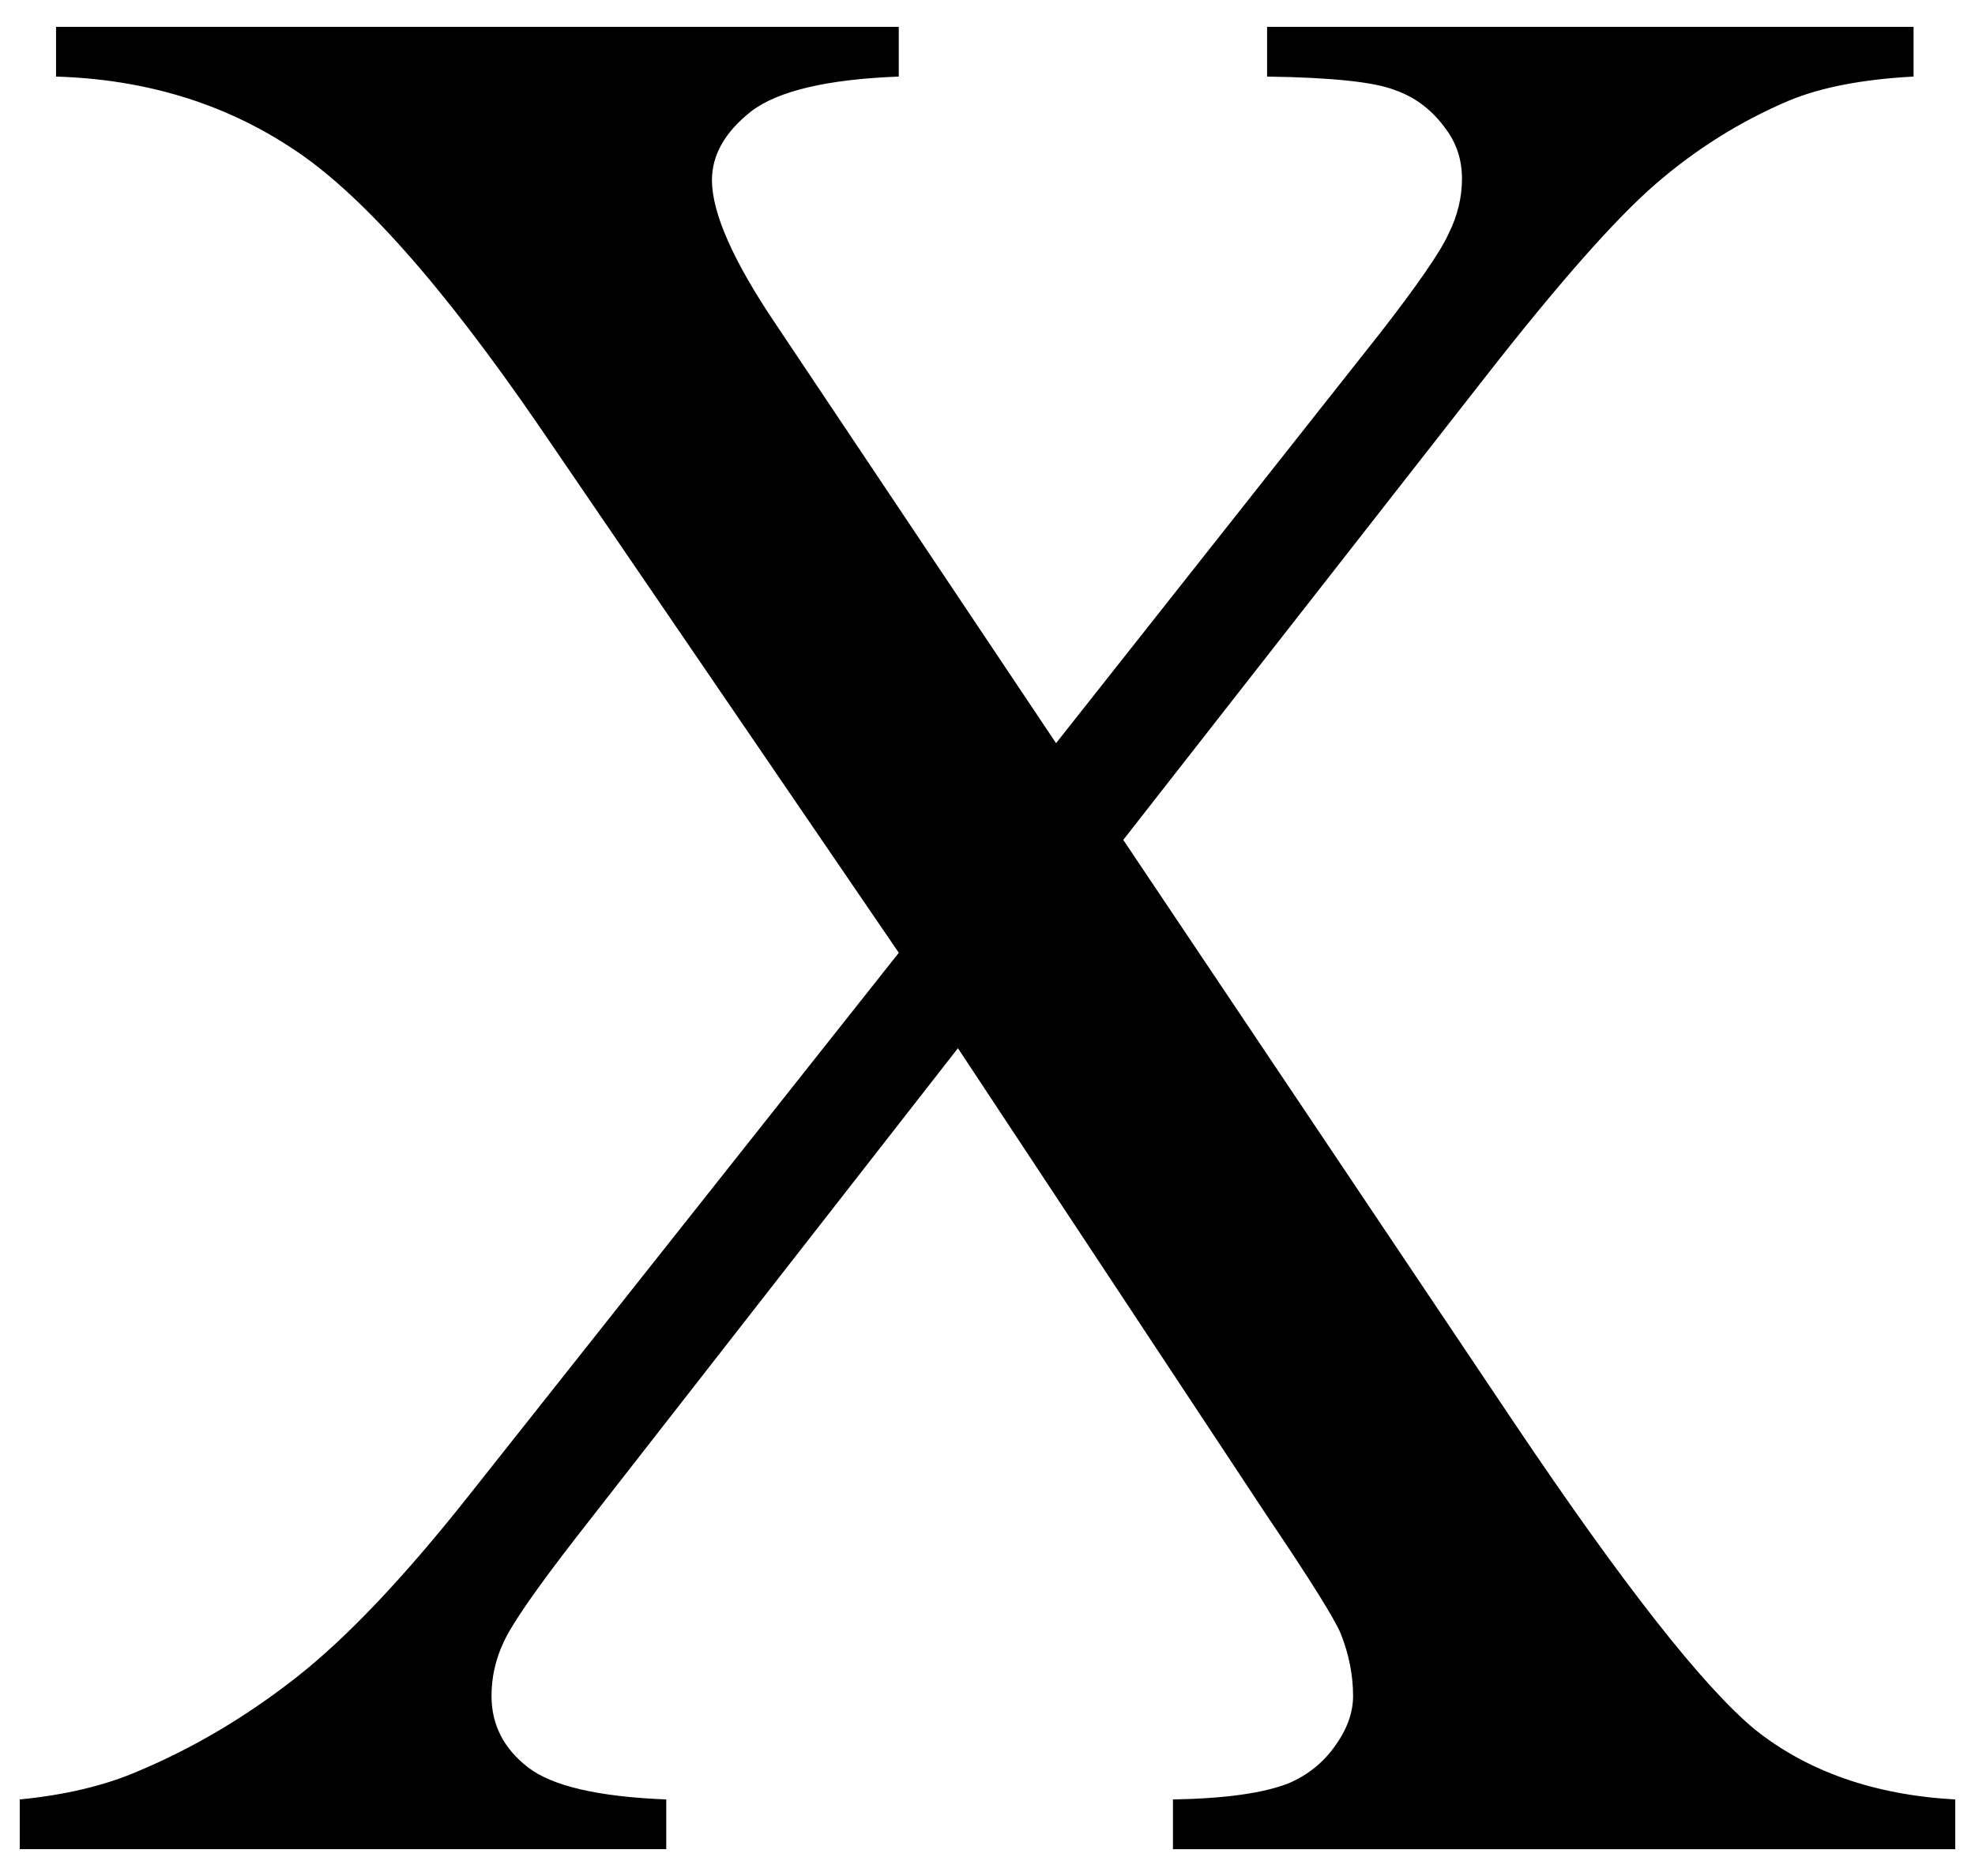
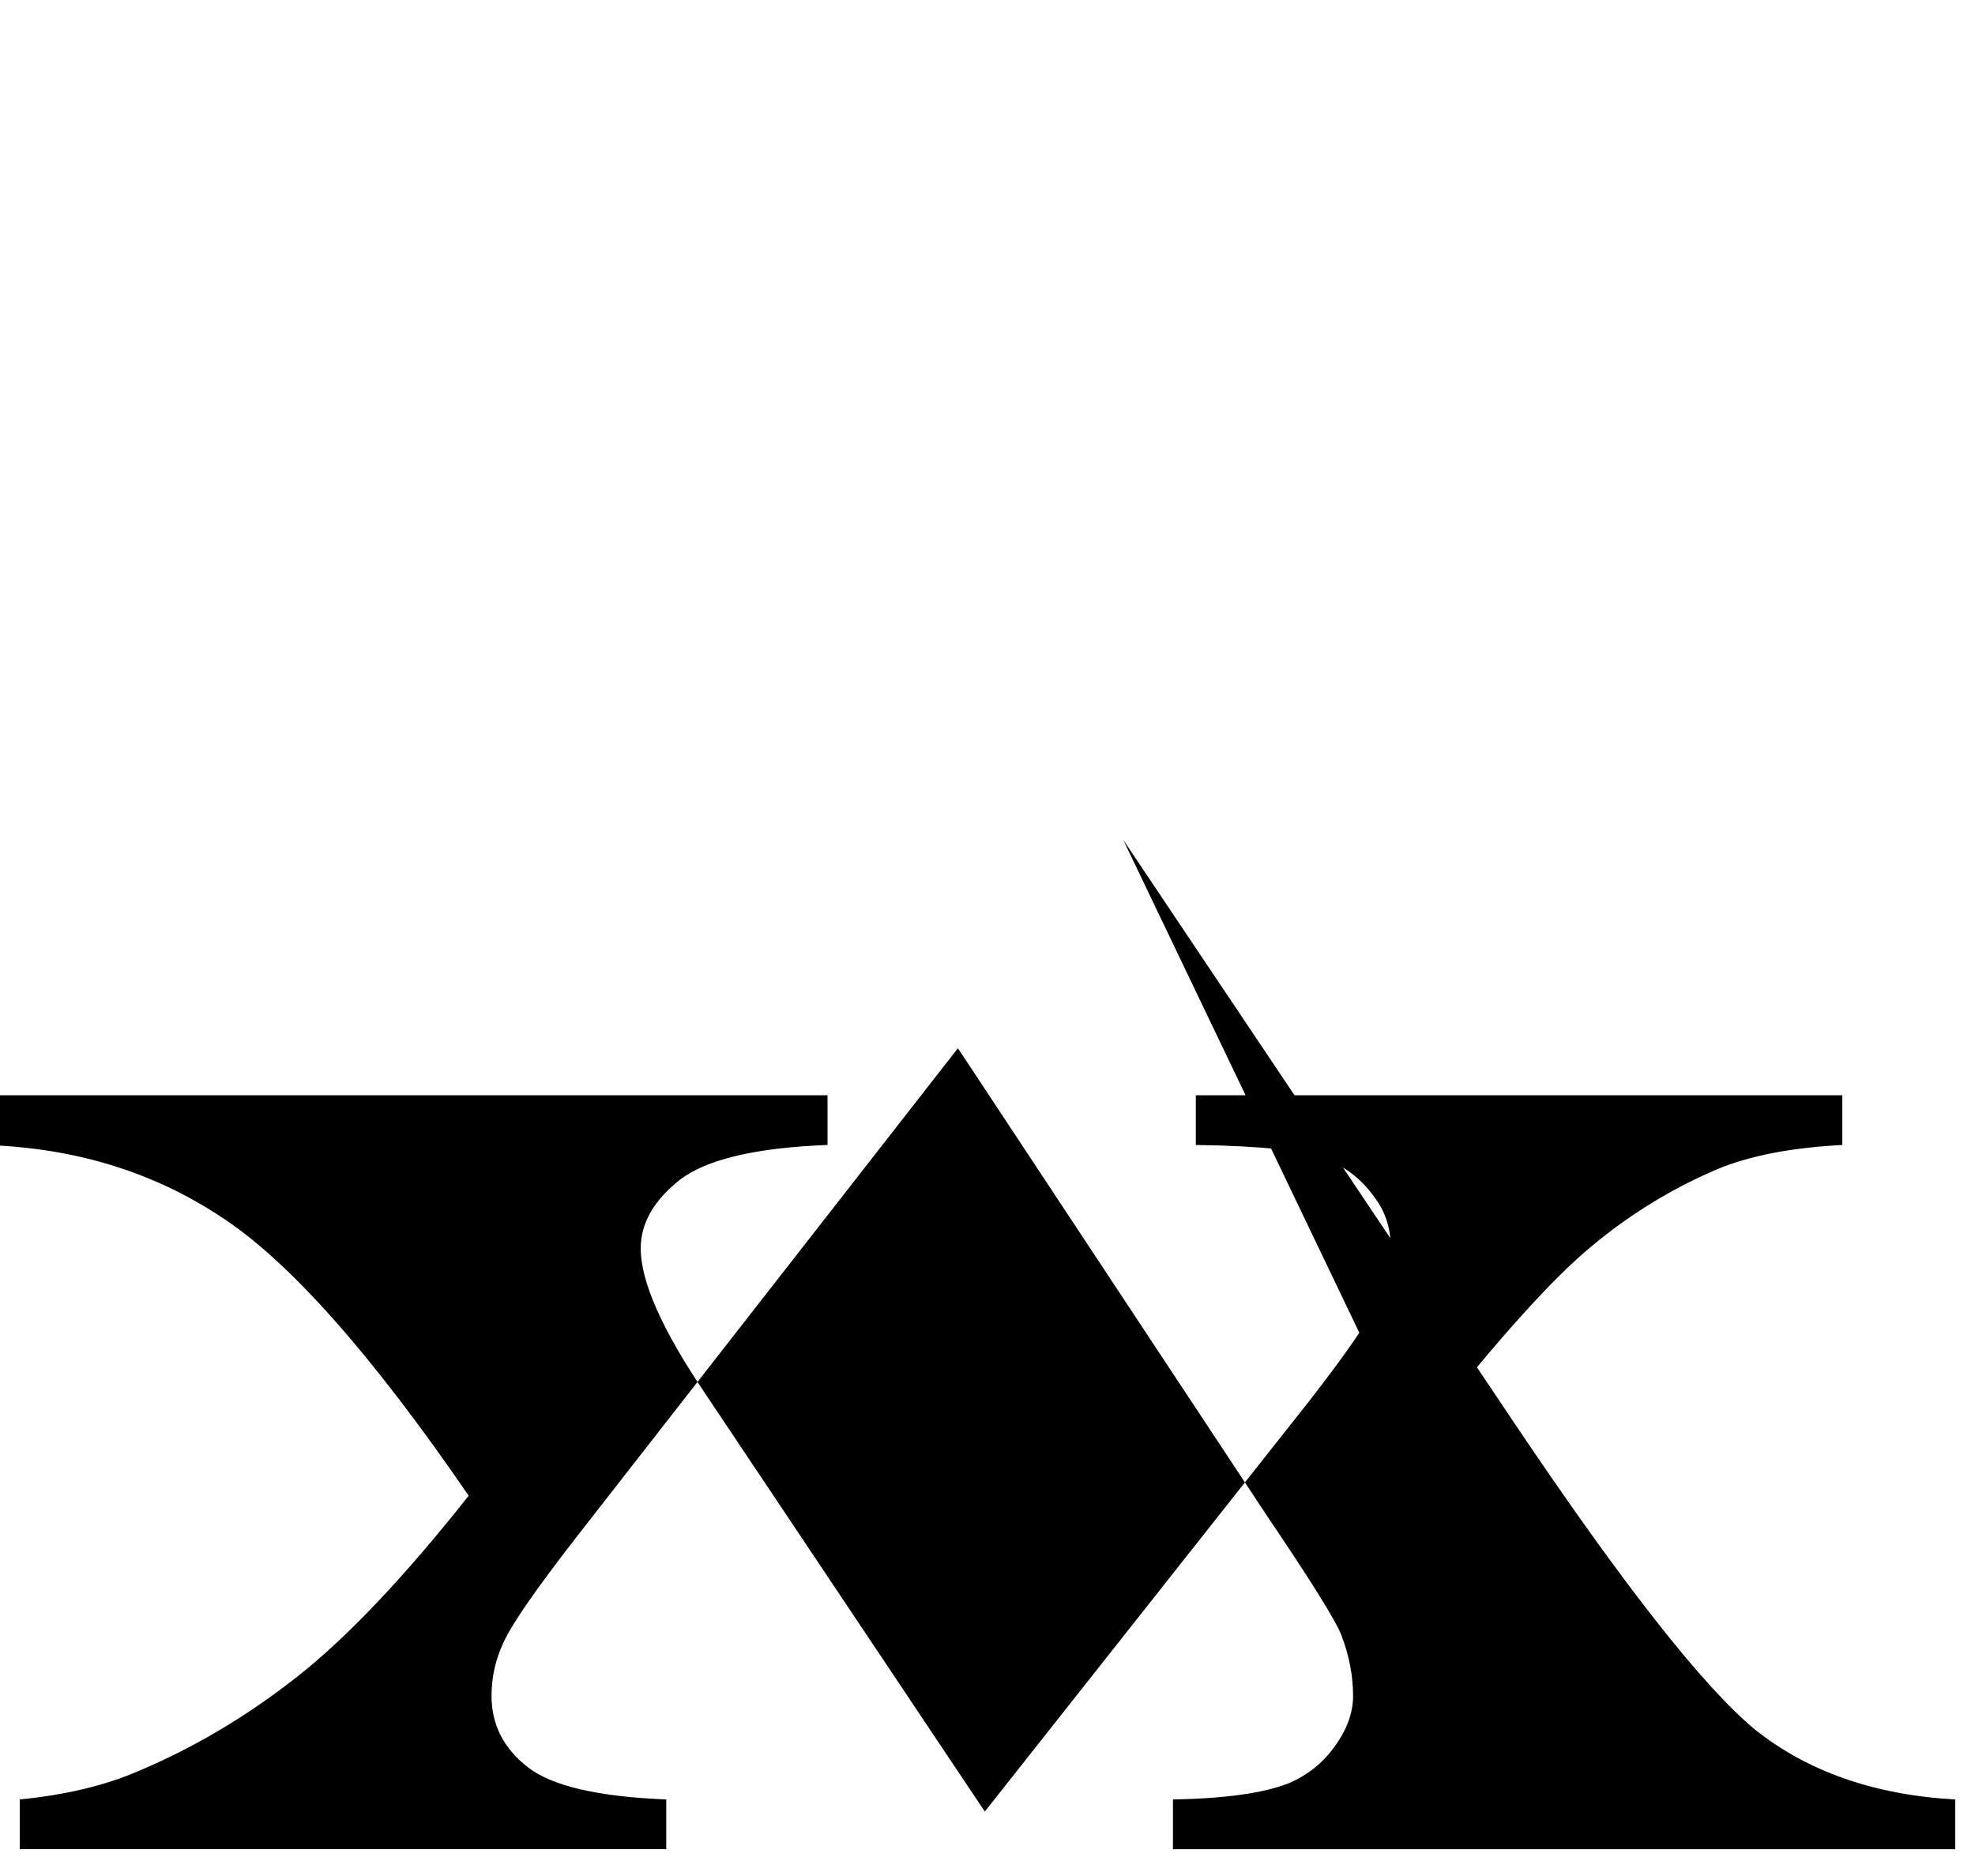
<svg xmlns="http://www.w3.org/2000/svg" width="100" height="95" version="1.1">
-   <path d="m56.874 42.532 19.804 29.536q8.235 12.25 12.182 15.517 4.015 3.199 10.14 3.539v2.518h-39.61v-2.518q3.947-0.069 5.853-0.817 1.43-0.613 2.314-1.837 0.953-1.293 0.953-2.586 0-1.565-0.613-3.131-0.476-1.157-3.743-5.989l-15.652-23.683-19.328 24.772q-3.062 3.947-3.675 5.308-0.612 1.293-0.612 2.722 0 2.178 1.837 3.607 1.837 1.429 7.01 1.633v2.518h-32.734v-2.518q3.471-0.34 5.989-1.429 4.22-1.77 8.031-4.764 3.811-2.994 8.711-9.187l21.778-27.494-18.171-26.609q-7.418-10.821-12.59-14.155-5.172-3.403-11.91-3.607v-2.518h42.669v2.518q-5.444 0.205-7.486 1.77-1.973 1.565-1.973 3.471 0 2.518 3.267 7.35l14.156 21.165 16.401-20.757q2.858-3.675 3.471-5.036 0.681-1.361 0.681-2.79t-0.817-2.518q-1.02-1.429-2.586-1.974-1.566-0.613-6.465-0.681v-2.518h32.734v2.518q-3.879 0.205-6.329 1.225-3.675 1.565-6.738 4.22-3.062 2.654-8.643 9.8z" />
+   <path d="m56.874 42.532 19.804 29.536q8.235 12.25 12.182 15.517 4.015 3.199 10.14 3.539v2.518h-39.61v-2.518q3.947-0.069 5.853-0.817 1.43-0.613 2.314-1.837 0.953-1.293 0.953-2.586 0-1.565-0.613-3.131-0.476-1.157-3.743-5.989l-15.652-23.683-19.328 24.772q-3.062 3.947-3.675 5.308-0.612 1.293-0.612 2.722 0 2.178 1.837 3.607 1.837 1.429 7.01 1.633v2.518h-32.734v-2.518q3.471-0.34 5.989-1.429 4.22-1.77 8.031-4.764 3.811-2.994 8.711-9.187q-7.418-10.821-12.59-14.155-5.172-3.403-11.91-3.607v-2.518h42.669v2.518q-5.444 0.205-7.486 1.77-1.973 1.565-1.973 3.471 0 2.518 3.267 7.35l14.156 21.165 16.401-20.757q2.858-3.675 3.471-5.036 0.681-1.361 0.681-2.79t-0.817-2.518q-1.02-1.429-2.586-1.974-1.566-0.613-6.465-0.681v-2.518h32.734v2.518q-3.879 0.205-6.329 1.225-3.675 1.565-6.738 4.22-3.062 2.654-8.643 9.8z" />
</svg>